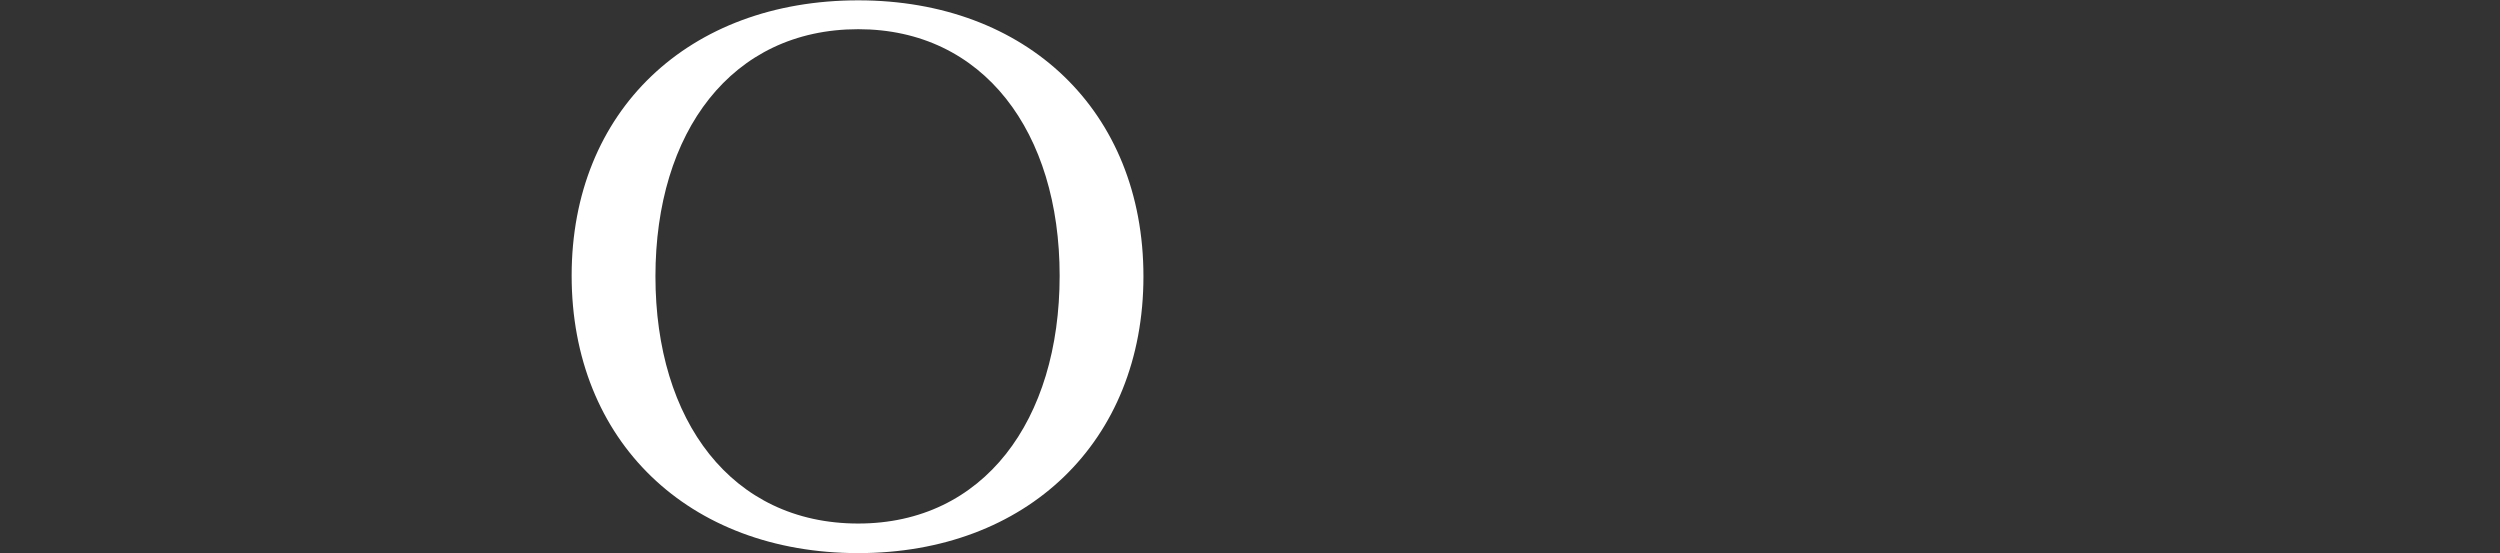
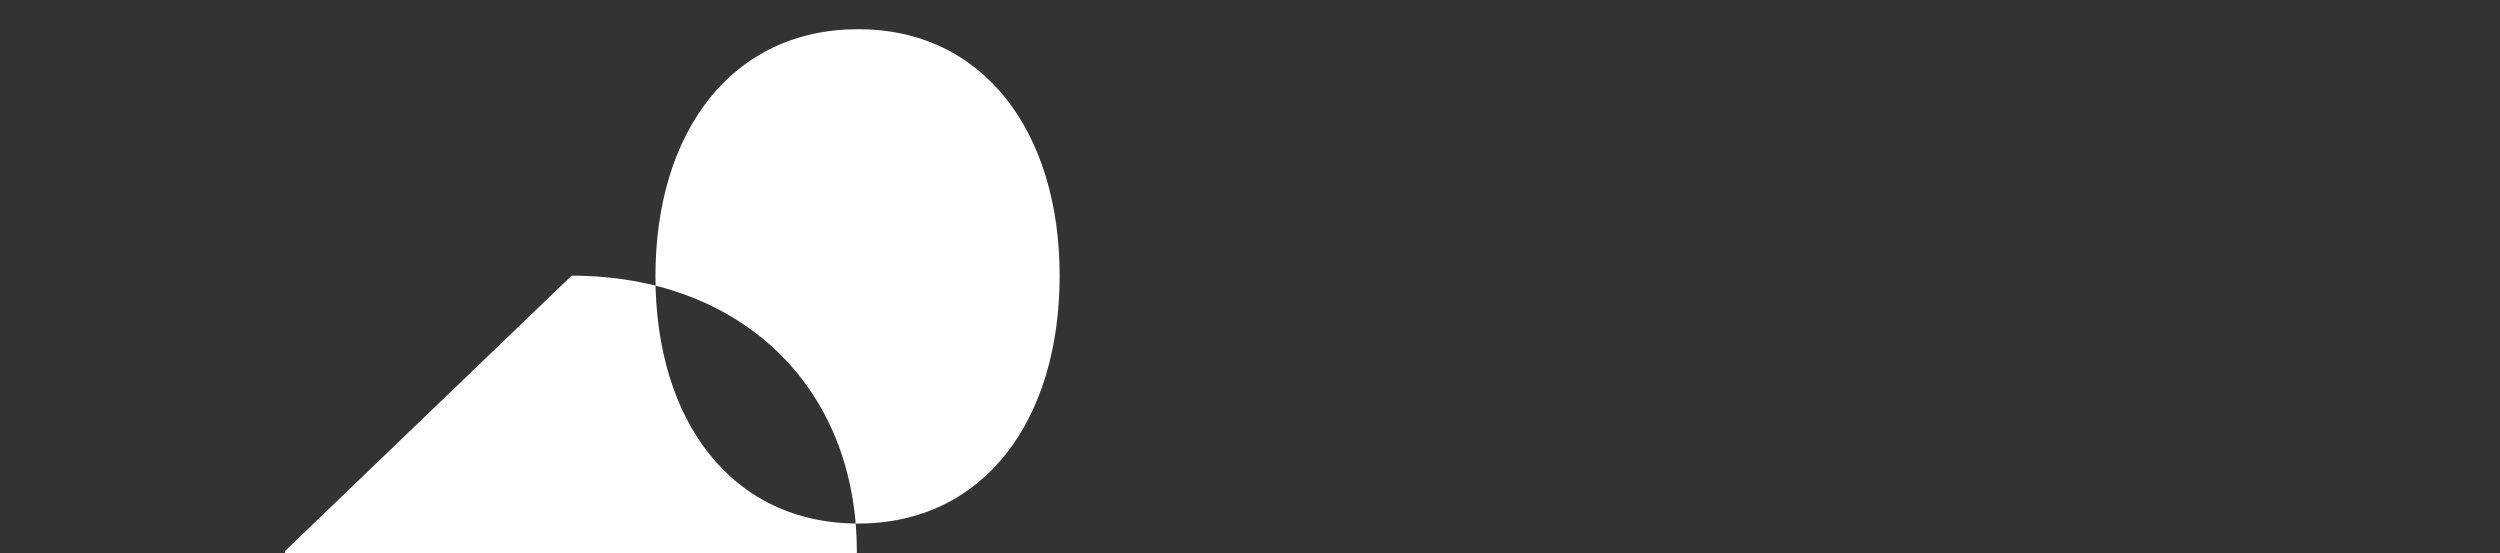
<svg xmlns="http://www.w3.org/2000/svg" id="Camada_1" version="1.1" viewBox="0 0 200.933 44.481">
  <rect x="0" y="0" width="200.933" height="44.481" fill="#333333" stroke="none" />
  <defs>
    <style>
      .st0 {
        fill: #fff;
      }
    </style>
  </defs>
-   <path id="Caminho_221" class="st0" d="M68.98,42.078c10.074,0,16.187-8.263,16.187-19.922,0-11.546-6.113-19.809-16.187-19.809-10.187,0-16.3,8.263-16.3,19.866s6.113,19.865,16.3,19.865M45.945,22.156C45.945,8.912,55.345.027,68.98.027c13.527,0,22.922,8.885,22.922,22.186s-9.4,22.242-22.922,22.242c-13.639,0-23.035-9-23.035-22.3" />
+   <path id="Caminho_221" class="st0" d="M68.98,42.078c10.074,0,16.187-8.263,16.187-19.922,0-11.546-6.113-19.809-16.187-19.809-10.187,0-16.3,8.263-16.3,19.866s6.113,19.865,16.3,19.865M45.945,22.156c13.527,0,22.922,8.885,22.922,22.186s-9.4,22.242-22.922,22.242c-13.639,0-23.035-9-23.035-22.3" />
</svg>